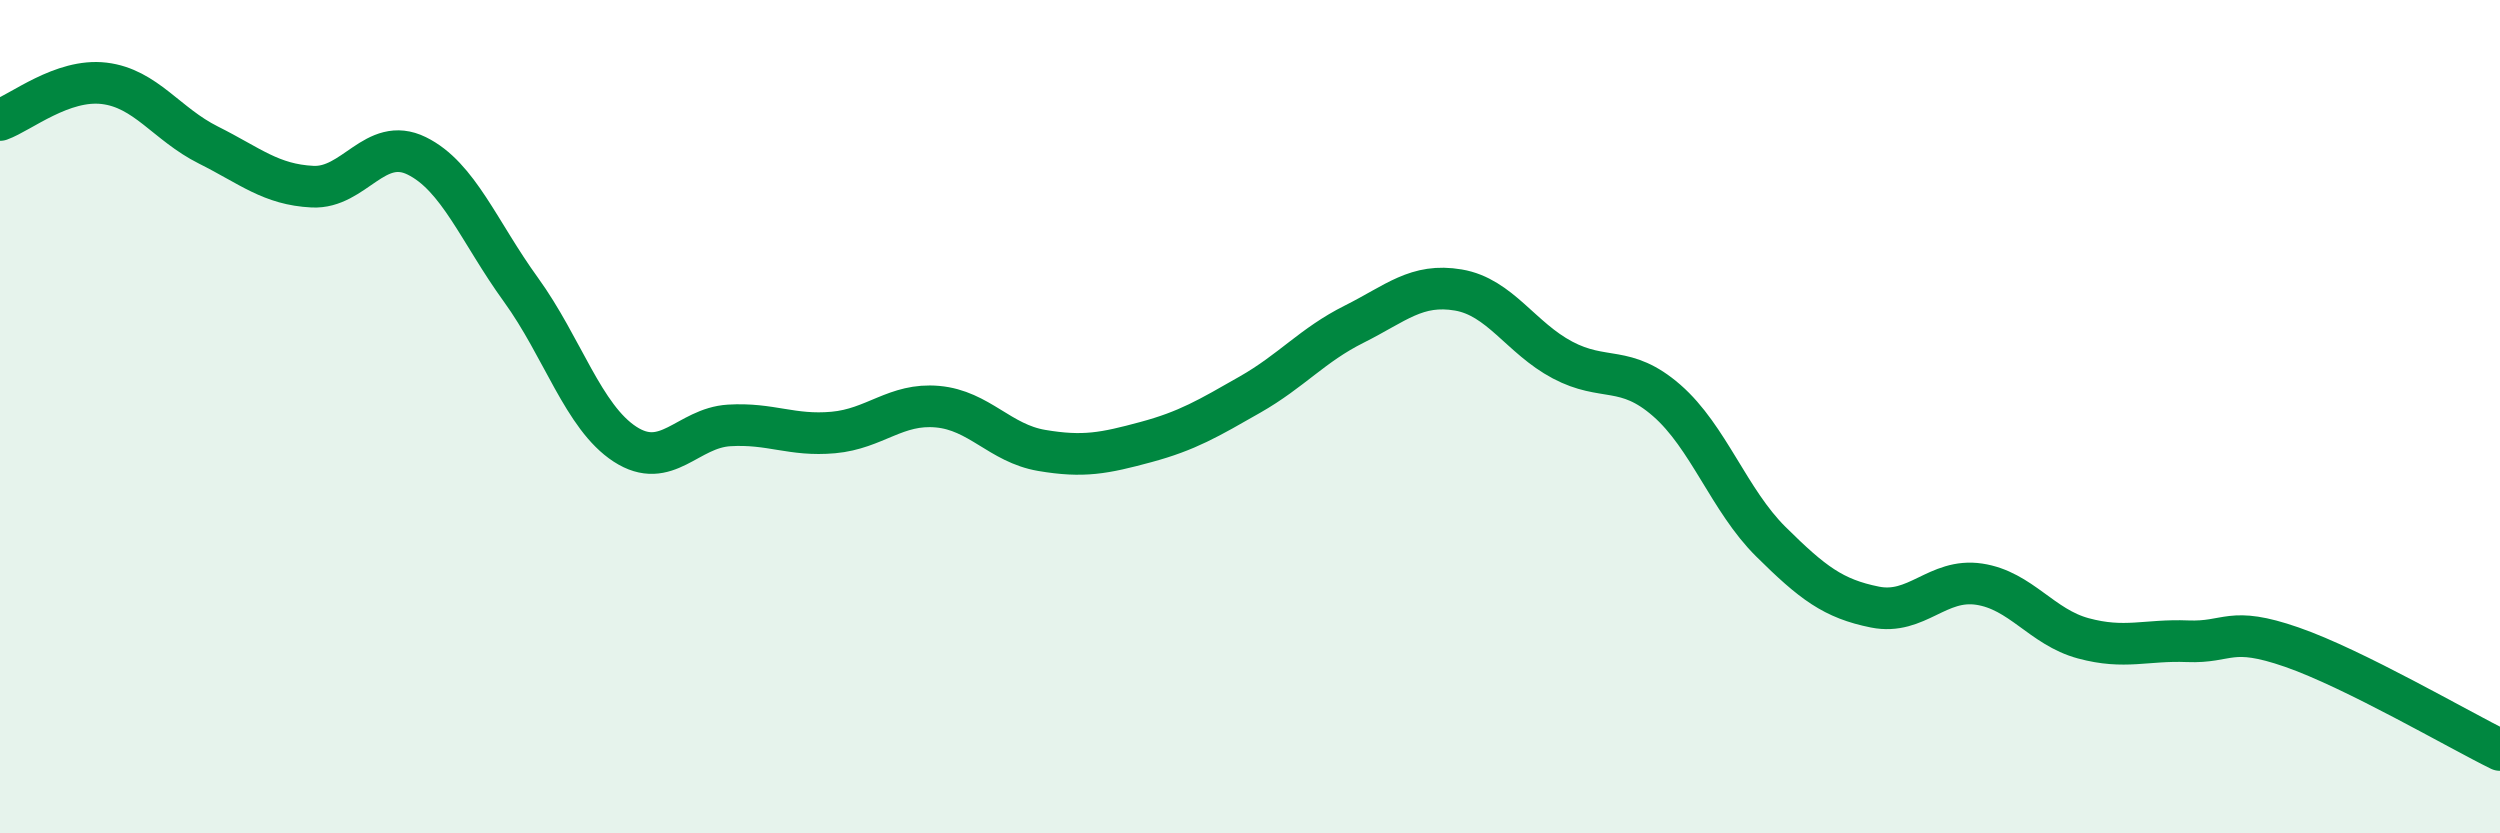
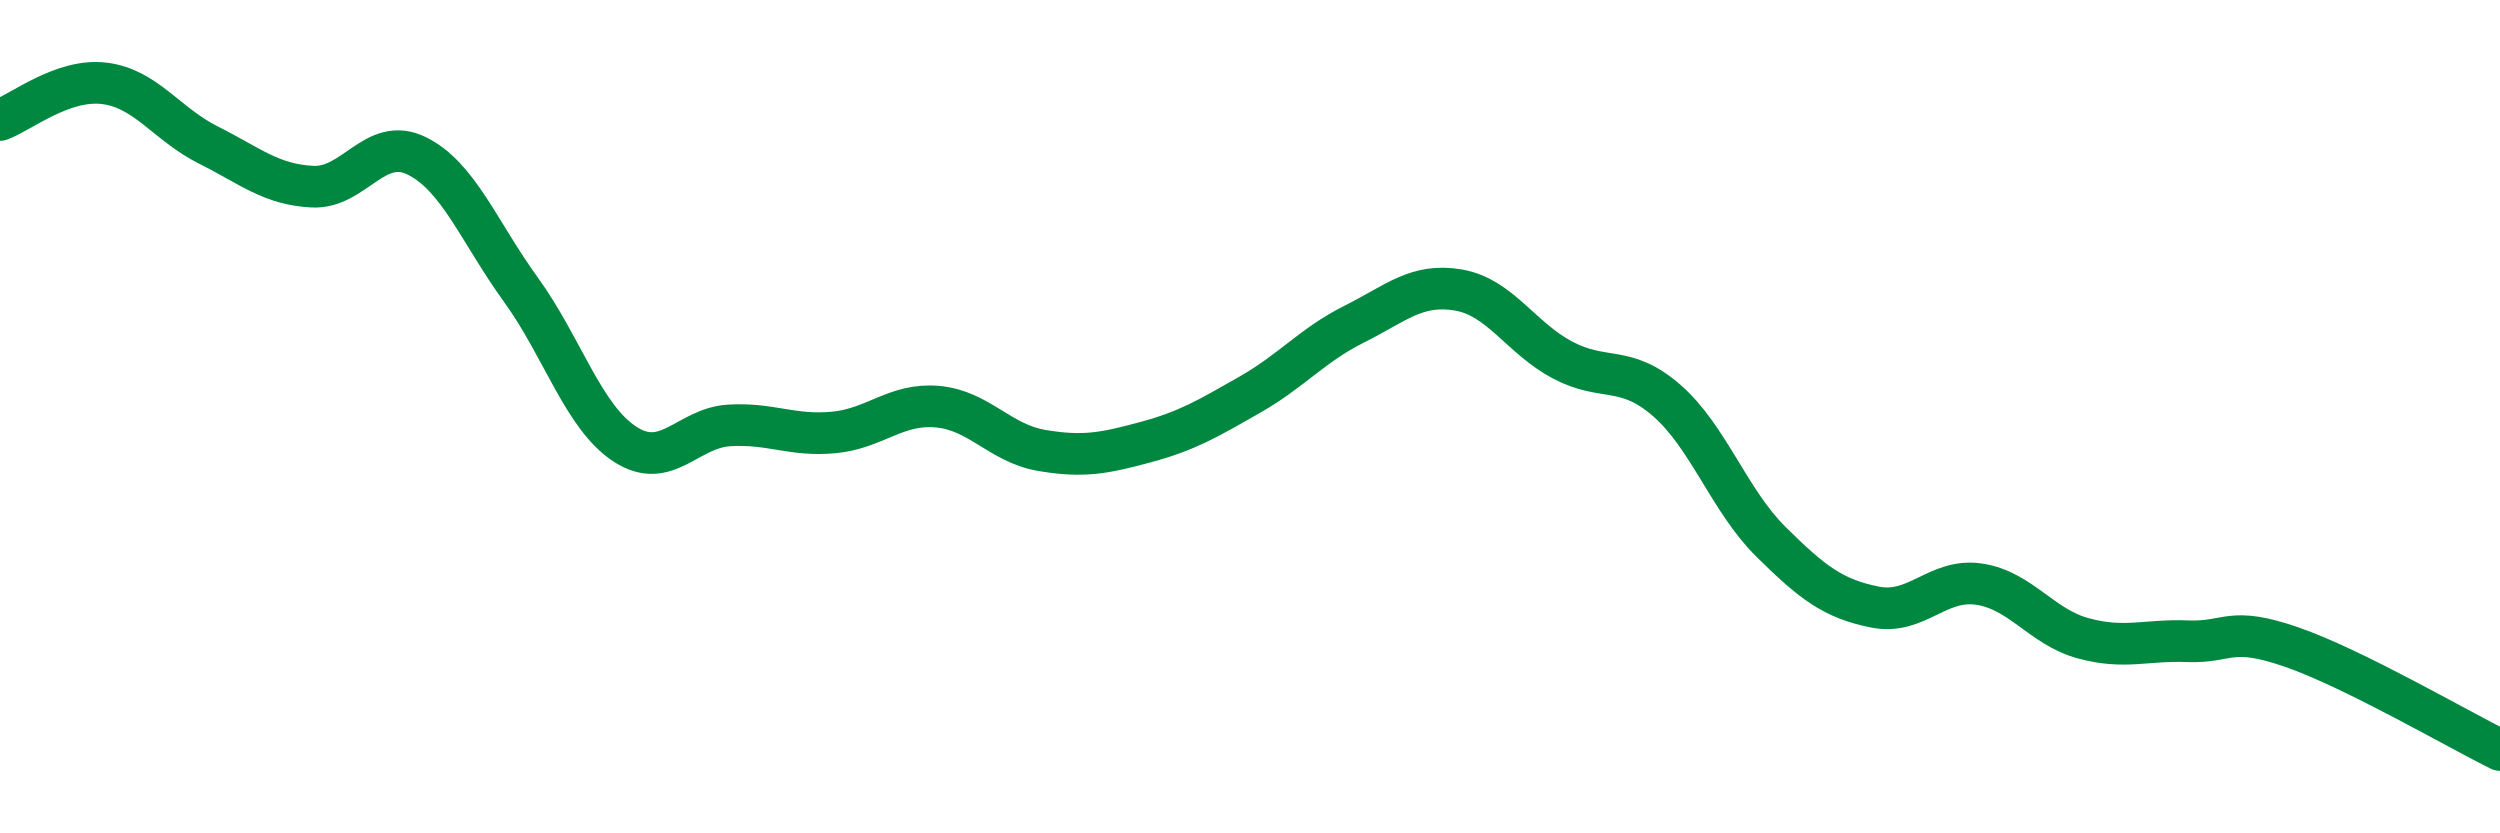
<svg xmlns="http://www.w3.org/2000/svg" width="60" height="20" viewBox="0 0 60 20">
-   <path d="M 0,2.88 C 0.5,2.7 1.5,1.88 2.5,2 C 3.5,2.12 4,2.98 5,3.48 C 6,3.98 6.5,4.43 7.5,4.48 C 8.5,4.53 9,3.25 10,3.74 C 11,4.23 11.5,5.57 12.5,6.95 C 13.5,8.33 14,10.01 15,10.66 C 16,11.31 16.5,10.27 17.5,10.21 C 18.5,10.15 19,10.47 20,10.38 C 21,10.29 21.5,9.67 22.5,9.76 C 23.5,9.85 24,10.64 25,10.81 C 26,10.98 26.5,10.88 27.5,10.61 C 28.5,10.34 29,10.04 30,9.47 C 31,8.9 31.5,8.28 32.5,7.78 C 33.5,7.28 34,6.79 35,6.96 C 36,7.13 36.5,8.11 37.5,8.64 C 38.5,9.17 39,8.74 40,9.61 C 41,10.48 41.5,12.01 42.5,13 C 43.5,13.99 44,14.37 45,14.57 C 46,14.77 46.5,13.87 47.5,14.02 C 48.5,14.17 49,15.05 50,15.32 C 51,15.59 51.5,15.35 52.5,15.39 C 53.5,15.43 53.5,15.01 55,15.53 C 56.5,16.05 59,17.51 60,18L60 20L0 20Z" fill="#008740" opacity="0.1" stroke-linecap="round" stroke-linejoin="round" />
  <path d="M 0,2.88 C 0.5,2.7 1.5,1.88 2.5,2 C 3.5,2.12 4,2.98 5,3.48 C 6,3.98 6.5,4.43 7.5,4.48 C 8.5,4.53 9,3.25 10,3.74 C 11,4.23 11.5,5.57 12.5,6.95 C 13.5,8.33 14,10.01 15,10.66 C 16,11.31 16.5,10.27 17.5,10.21 C 18.5,10.15 19,10.47 20,10.38 C 21,10.29 21.5,9.67 22.5,9.76 C 23.5,9.85 24,10.64 25,10.81 C 26,10.98 26.5,10.88 27.5,10.61 C 28.5,10.34 29,10.04 30,9.47 C 31,8.9 31.5,8.28 32.5,7.78 C 33.5,7.28 34,6.79 35,6.96 C 36,7.13 36.5,8.11 37.5,8.64 C 38.5,9.17 39,8.74 40,9.61 C 41,10.48 41.5,12.01 42.5,13 C 43.5,13.99 44,14.37 45,14.57 C 46,14.77 46.5,13.87 47.5,14.02 C 48.5,14.17 49,15.05 50,15.32 C 51,15.59 51.5,15.35 52.5,15.39 C 53.5,15.43 53.5,15.01 55,15.53 C 56.5,16.05 59,17.51 60,18" stroke="#008740" stroke-width="1" fill="none" stroke-linecap="round" stroke-linejoin="round" />
</svg>